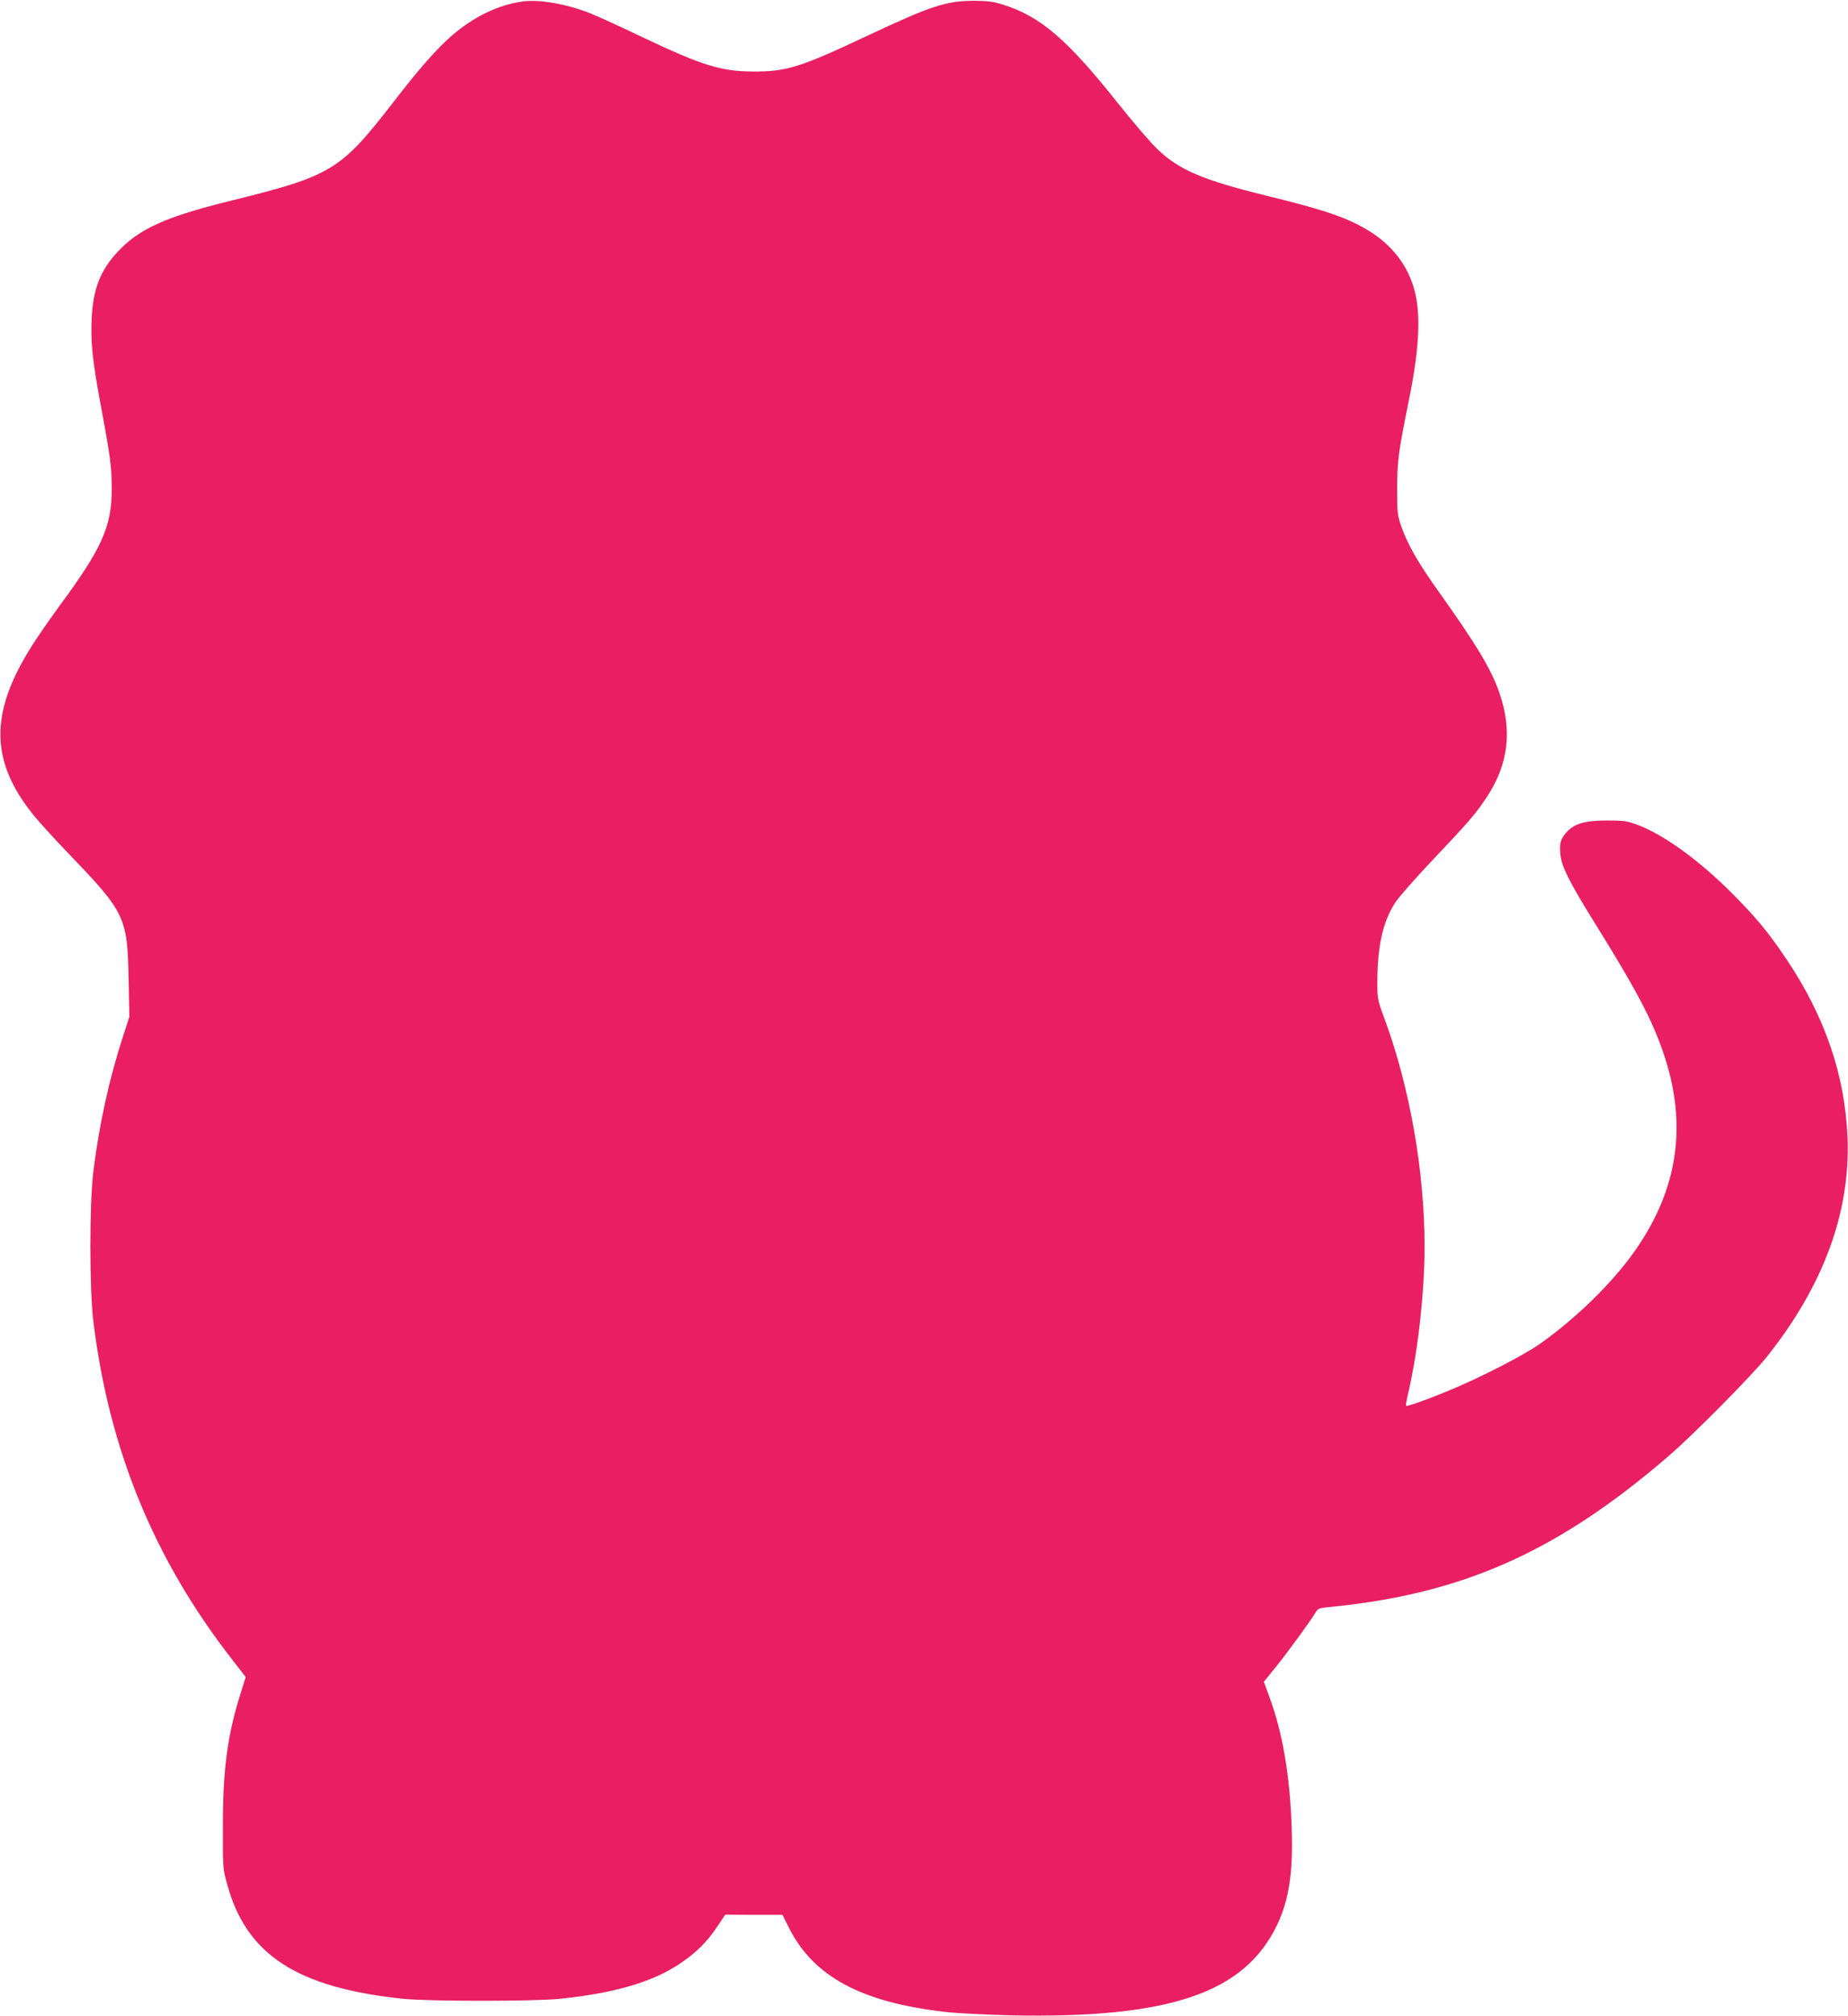
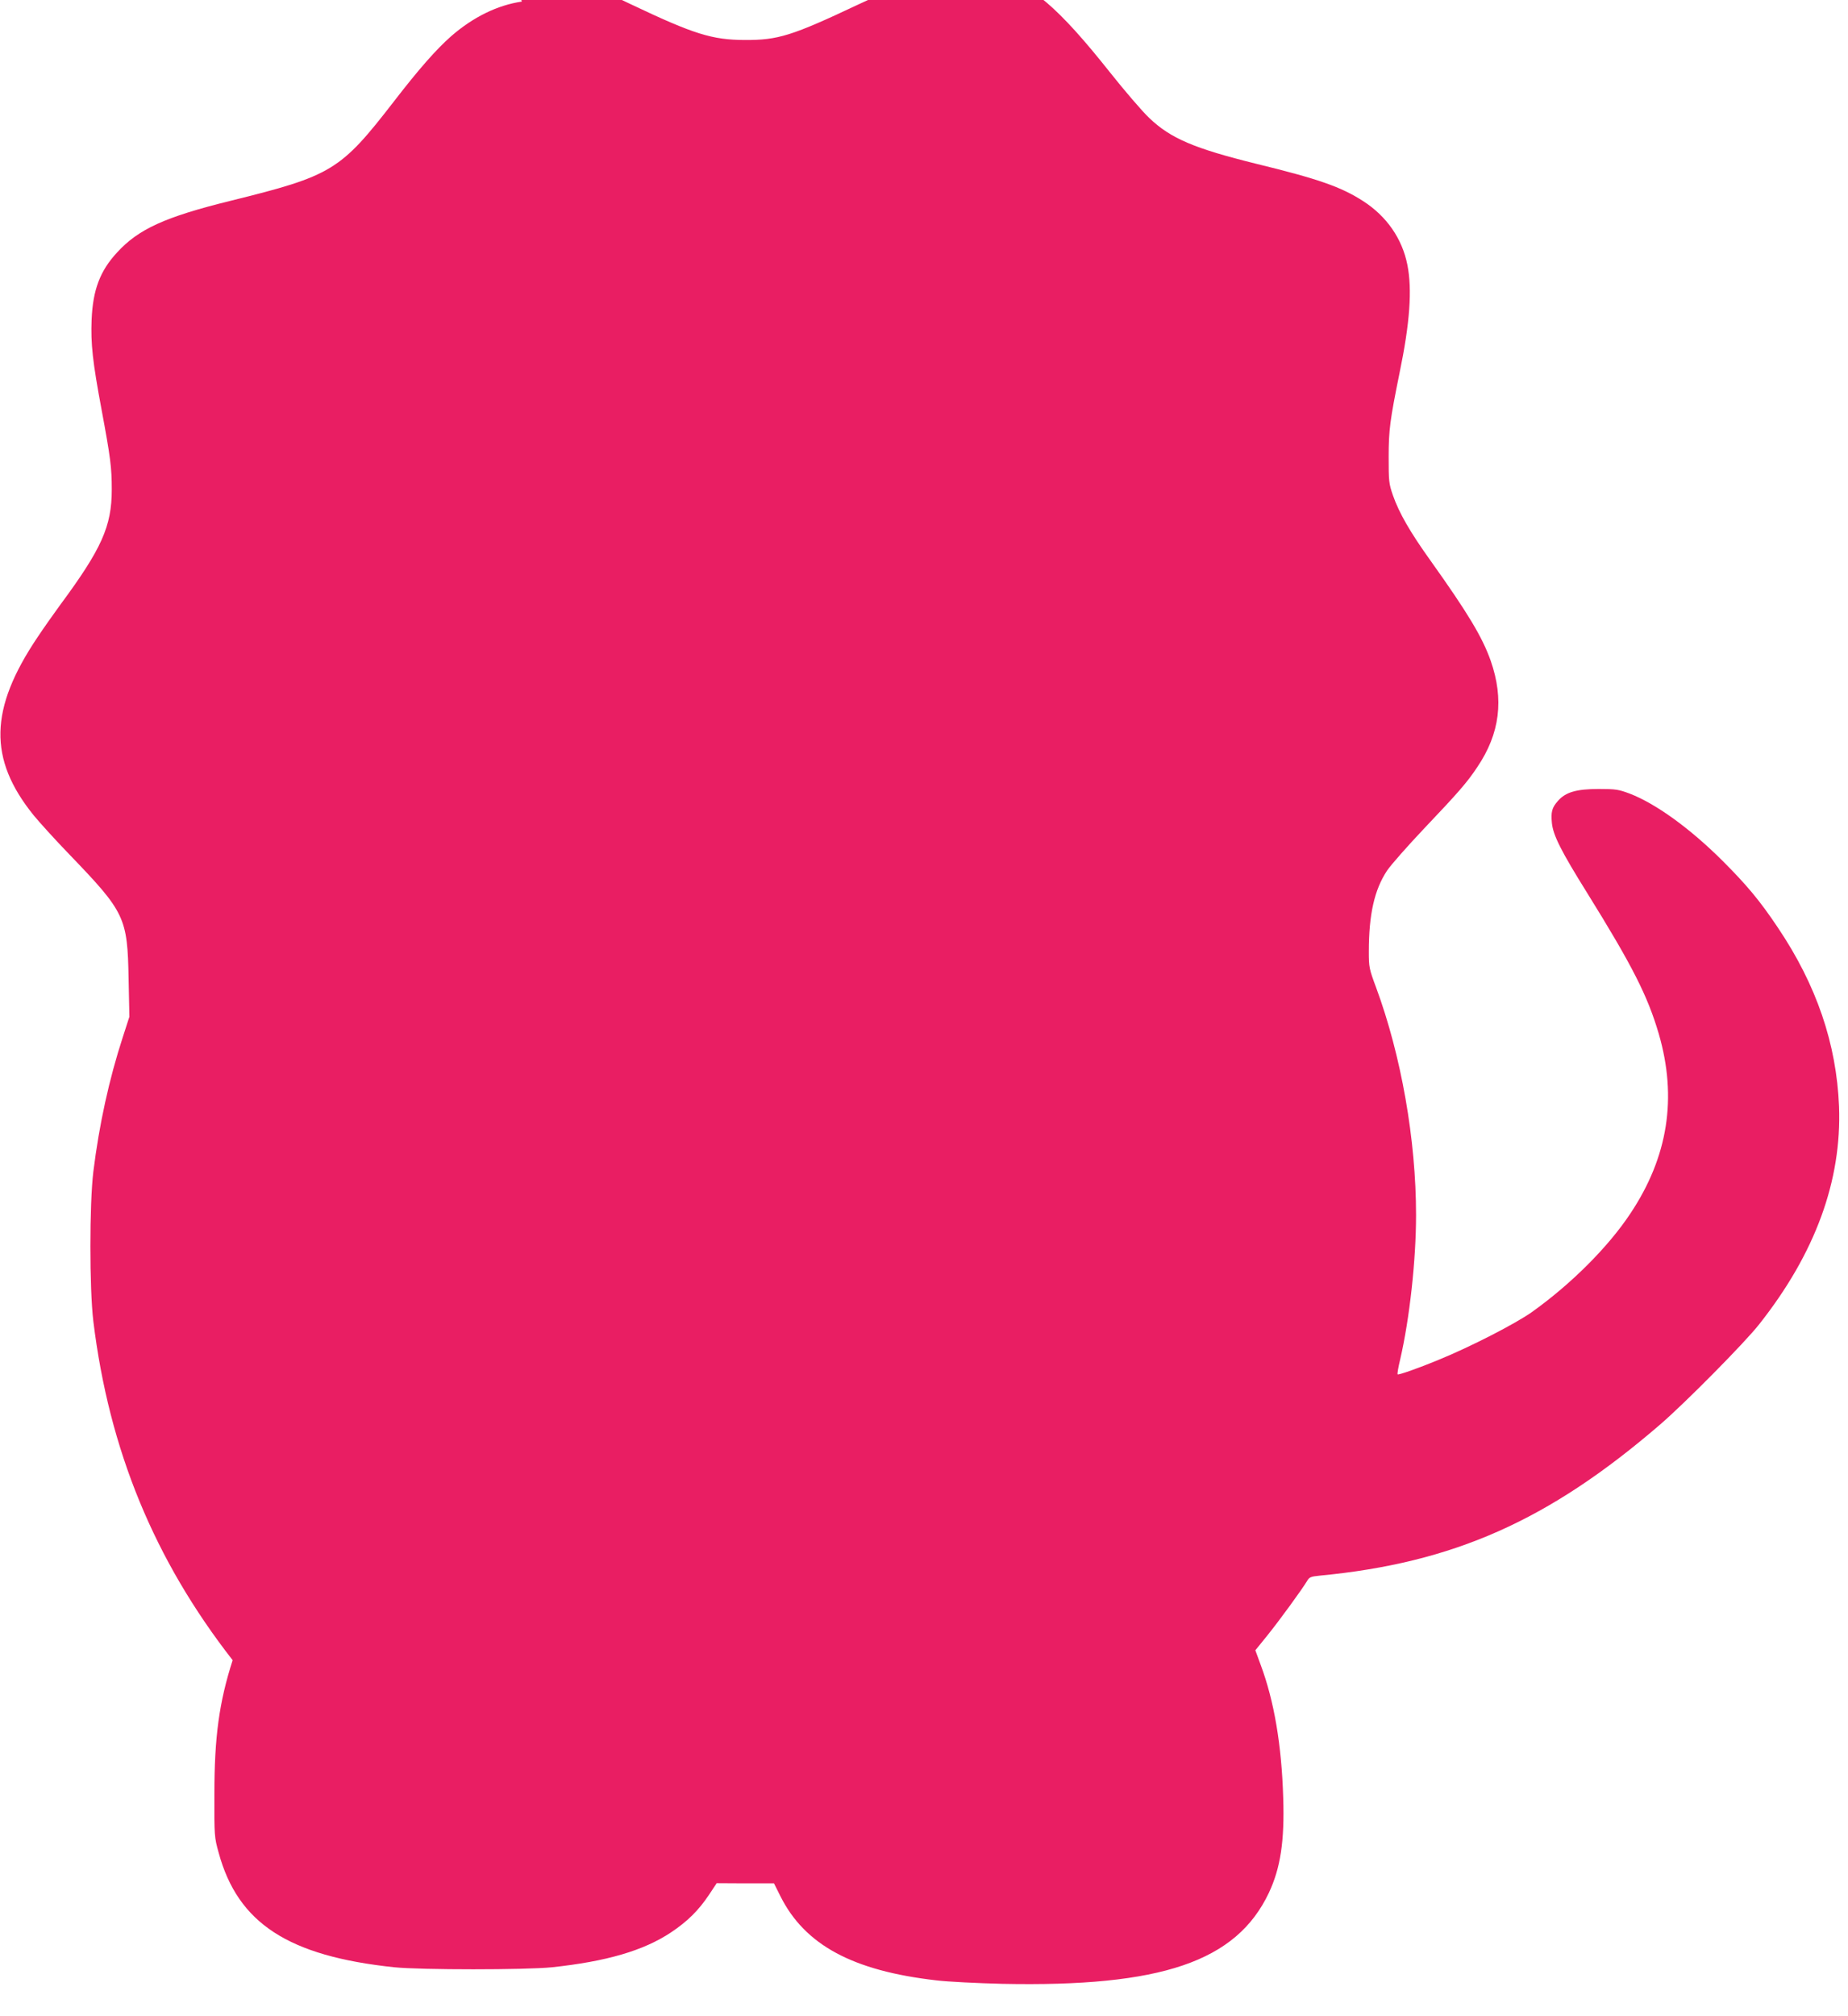
<svg xmlns="http://www.w3.org/2000/svg" version="1.0" width="1174pt" height="1280pt" viewBox="0 0 1174 1280" preserveAspectRatio="xMidYMid meet">
  <g transform="translate(0,1280) scale(0.1,-0.1)" fill="#e91e63" stroke="none">
-     <path d="M3315 12790 c-156 -23 -310 -99 -449 -220 -95 -84 -203 -206 -365 -416 -339 -438 -393 -470 -1036 -629 -418 -103 -586 -180 -722 -329 -108 -117 -153 -237 -161 -426 -6 -153 6 -265 63 -570 57 -306 65 -368 65 -509 0 -233 -64 -376 -329 -734 -37 -51 -102 -142 -143 -204 -306 -455 -313 -772 -25 -1129 35 -43 139 -158 232 -254 349 -363 365 -396 372 -786 l5 -240 -42 -130 c-87 -267 -150 -555 -187 -854 -25 -206 -25 -743 0 -950 100 -817 387 -1514 885 -2152 l83 -107 -29 -93 c-86 -267 -116 -489 -116 -848 -1 -269 0 -277 27 -374 122 -449 443 -657 1117 -728 169 -17 832 -17 1000 0 346 37 581 105 756 221 105 70 175 139 242 239 l49 74 182 -1 182 0 41 -82 c155 -309 458 -473 990 -534 73 -9 261 -18 418 -22 1012 -21 1488 141 1695 578 74 158 100 328 91 604 -10 336 -58 615 -143 843 l-34 93 77 95 c78 97 220 292 251 344 15 26 24 29 82 35 848 81 1453 349 2161 959 159 137 536 518 629 636 357 451 526 913 508 1385 -16 397 -143 770 -388 1134 -115 172 -197 270 -353 426 -206 205 -422 361 -587 425 -72 27 -89 30 -198 30 -143 0 -211 -20 -260 -76 -38 -43 -45 -70 -38 -141 8 -77 58 -177 224 -443 287 -462 384 -653 455 -895 118 -406 59 -781 -180 -1140 -141 -213 -376 -448 -627 -627 -103 -73 -391 -221 -590 -302 -130 -54 -256 -98 -262 -93 -3 3 4 45 16 94 60 259 101 631 101 918 0 477 -94 1012 -254 1445 -44 118 -46 129 -46 227 0 236 35 393 116 515 25 37 132 158 238 270 211 222 271 290 335 387 144 213 171 430 85 676 -53 150 -146 304 -382 635 -129 180 -200 303 -239 415 -26 75 -27 90 -27 245 0 171 9 235 69 531 66 318 81 530 50 687 -33 167 -132 309 -281 405 -140 90 -281 140 -679 237 -393 97 -544 161 -679 290 -44 41 -158 174 -254 295 -323 406 -493 552 -732 626 -60 19 -97 24 -185 24 -176 -1 -269 -32 -675 -222 -426 -201 -513 -228 -725 -227 -207 1 -323 37 -719 225 -125 60 -267 125 -315 144 -153 61 -328 91 -436 75z" />
+     <path d="M3315 12790 c-156 -23 -310 -99 -449 -220 -95 -84 -203 -206 -365 -416 -339 -438 -393 -470 -1036 -629 -418 -103 -586 -180 -722 -329 -108 -117 -153 -237 -161 -426 -6 -153 6 -265 63 -570 57 -306 65 -368 65 -509 0 -233 -64 -376 -329 -734 -37 -51 -102 -142 -143 -204 -306 -455 -313 -772 -25 -1129 35 -43 139 -158 232 -254 349 -363 365 -396 372 -786 l5 -240 -42 -130 c-87 -267 -150 -555 -187 -854 -25 -206 -25 -743 0 -950 100 -817 387 -1514 885 -2152 c-86 -267 -116 -489 -116 -848 -1 -269 0 -277 27 -374 122 -449 443 -657 1117 -728 169 -17 832 -17 1000 0 346 37 581 105 756 221 105 70 175 139 242 239 l49 74 182 -1 182 0 41 -82 c155 -309 458 -473 990 -534 73 -9 261 -18 418 -22 1012 -21 1488 141 1695 578 74 158 100 328 91 604 -10 336 -58 615 -143 843 l-34 93 77 95 c78 97 220 292 251 344 15 26 24 29 82 35 848 81 1453 349 2161 959 159 137 536 518 629 636 357 451 526 913 508 1385 -16 397 -143 770 -388 1134 -115 172 -197 270 -353 426 -206 205 -422 361 -587 425 -72 27 -89 30 -198 30 -143 0 -211 -20 -260 -76 -38 -43 -45 -70 -38 -141 8 -77 58 -177 224 -443 287 -462 384 -653 455 -895 118 -406 59 -781 -180 -1140 -141 -213 -376 -448 -627 -627 -103 -73 -391 -221 -590 -302 -130 -54 -256 -98 -262 -93 -3 3 4 45 16 94 60 259 101 631 101 918 0 477 -94 1012 -254 1445 -44 118 -46 129 -46 227 0 236 35 393 116 515 25 37 132 158 238 270 211 222 271 290 335 387 144 213 171 430 85 676 -53 150 -146 304 -382 635 -129 180 -200 303 -239 415 -26 75 -27 90 -27 245 0 171 9 235 69 531 66 318 81 530 50 687 -33 167 -132 309 -281 405 -140 90 -281 140 -679 237 -393 97 -544 161 -679 290 -44 41 -158 174 -254 295 -323 406 -493 552 -732 626 -60 19 -97 24 -185 24 -176 -1 -269 -32 -675 -222 -426 -201 -513 -228 -725 -227 -207 1 -323 37 -719 225 -125 60 -267 125 -315 144 -153 61 -328 91 -436 75z" />
  </g>
</svg>